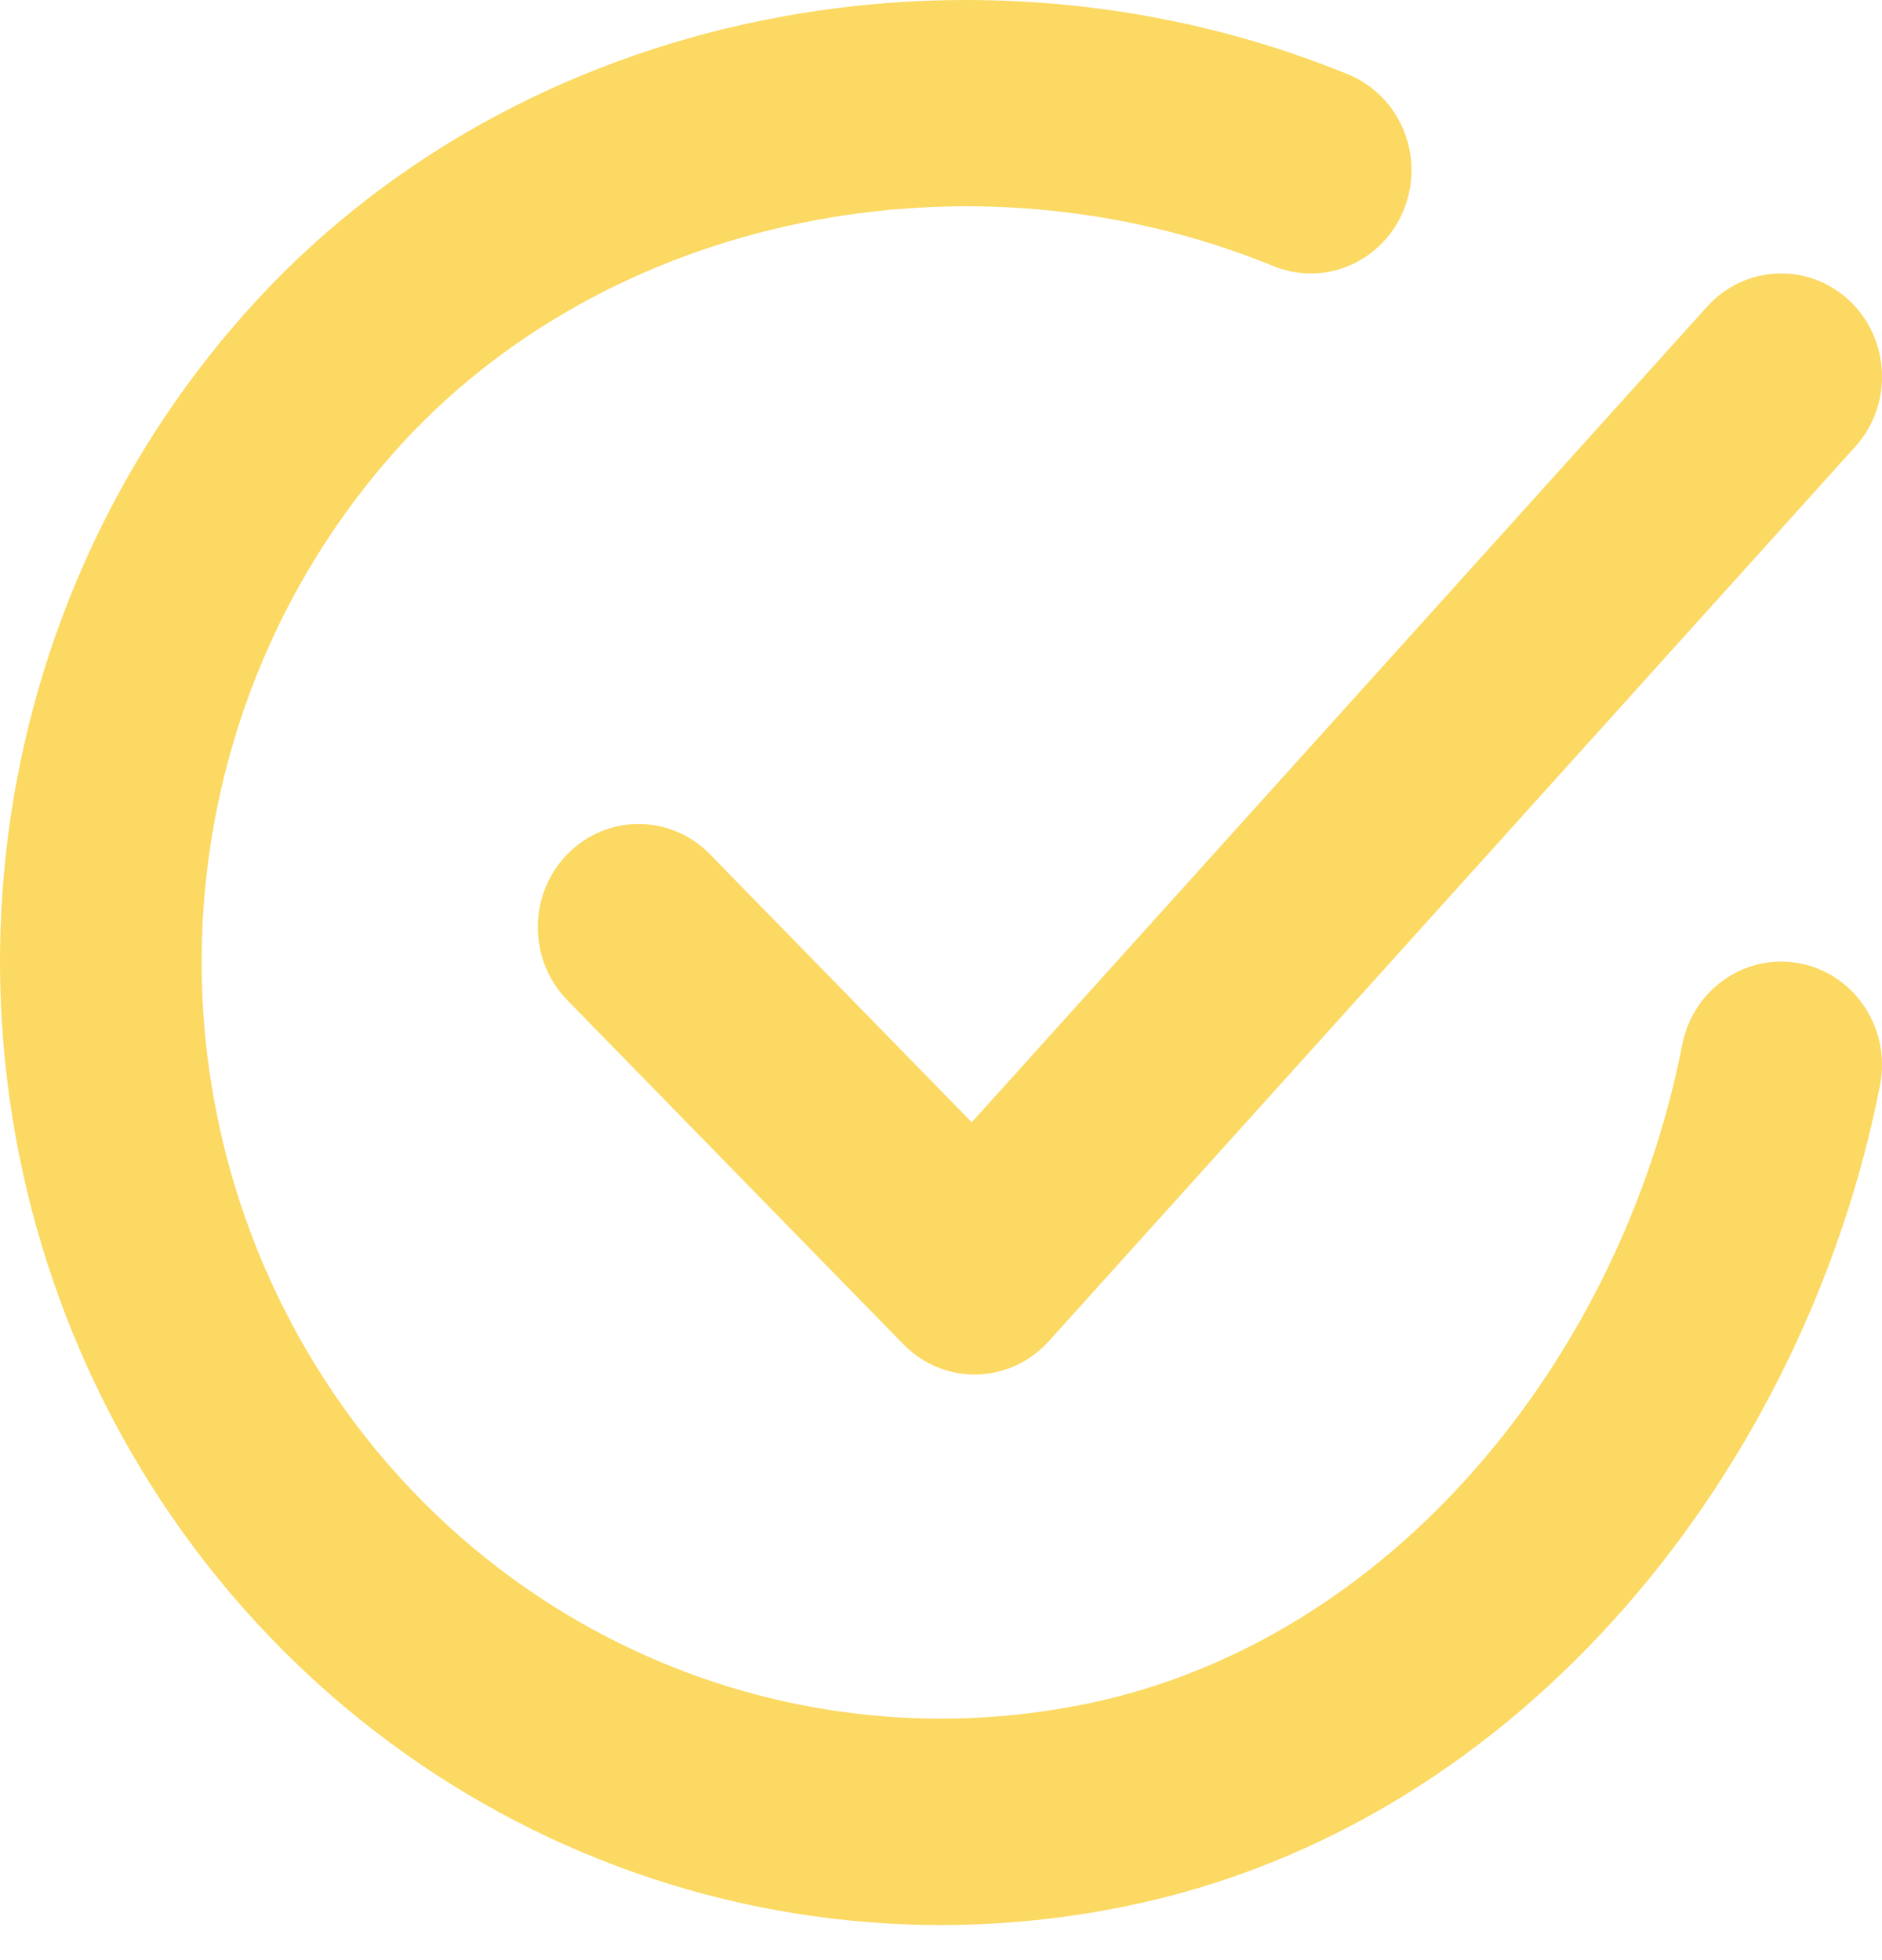
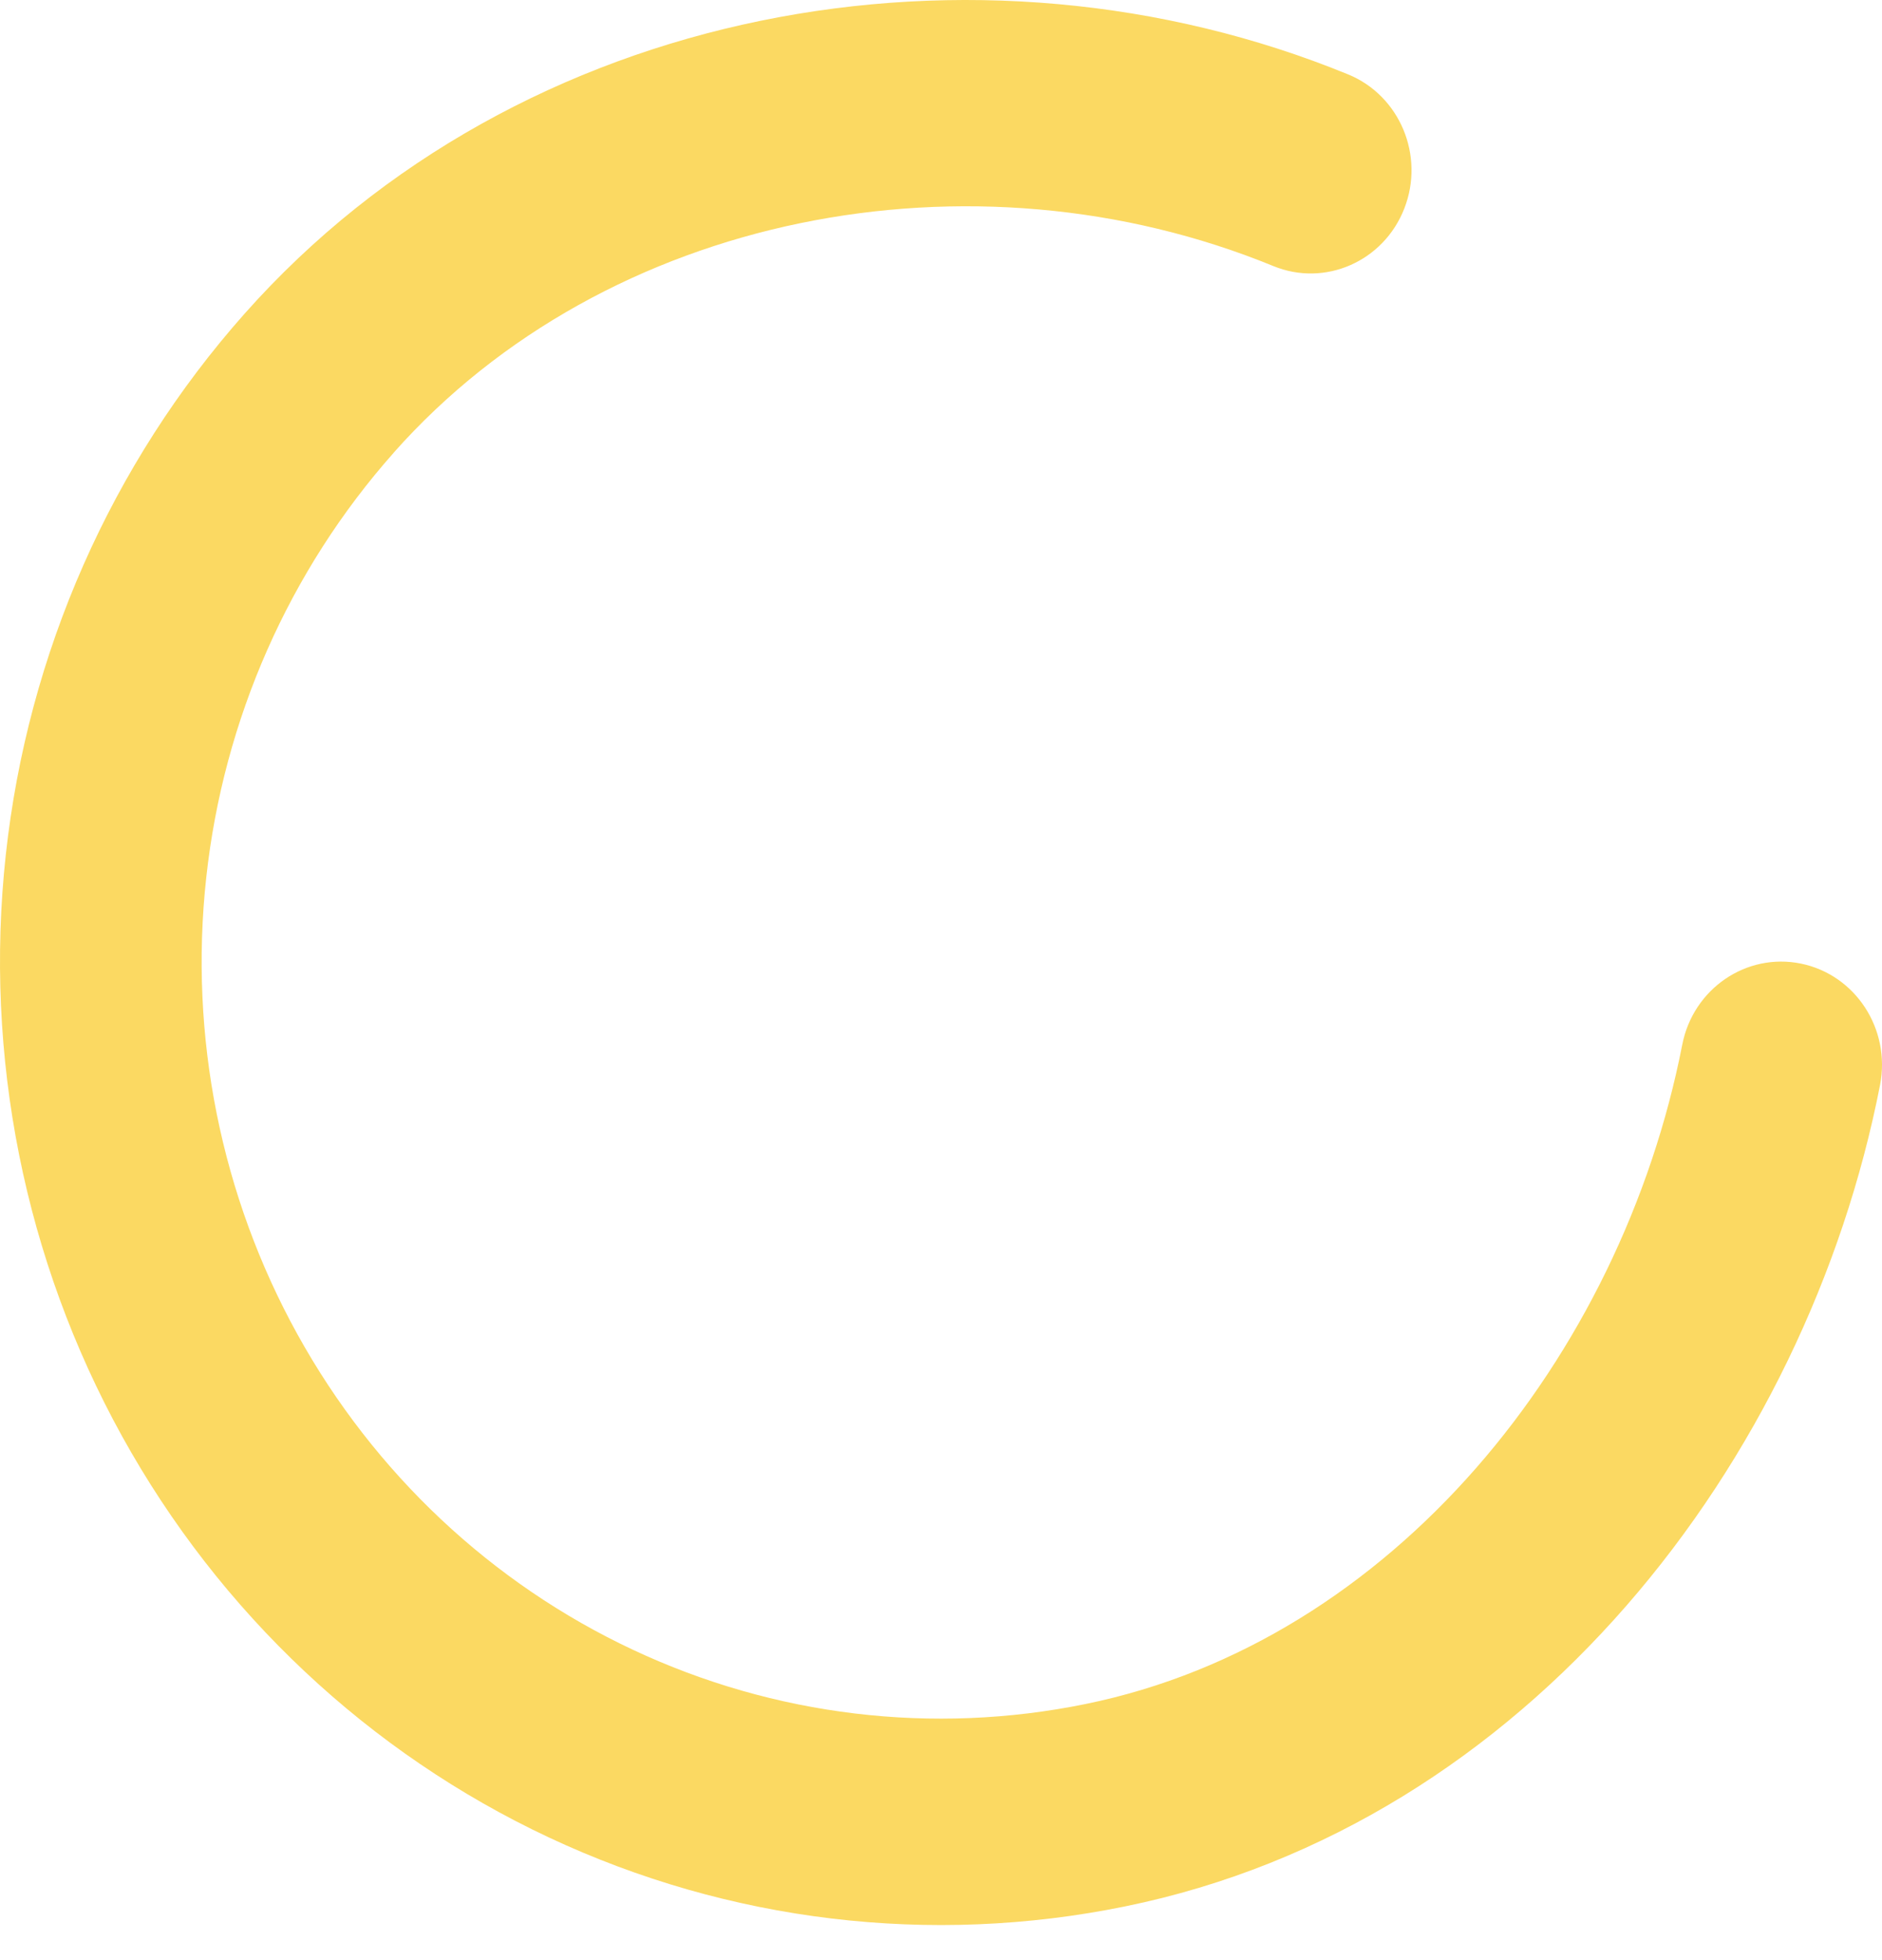
<svg xmlns="http://www.w3.org/2000/svg" width="24" height="25" viewBox="0 0 24 25" fill="none">
  <path fill-rule="evenodd" clip-rule="evenodd" d="M16.237 3.393C12.394 1.819 7.731 2.717 5.021 5.773L5.021 5.774C3.687 7.278 2.85 9.174 2.63 11.194C2.409 13.213 2.817 15.252 3.794 17.02C4.771 18.788 6.268 20.196 8.072 21.042C9.876 21.889 11.895 22.131 13.841 21.734L13.841 21.734C17.756 20.936 20.674 17.311 21.453 13.323C21.593 12.61 22.27 12.148 22.966 12.29C23.663 12.433 24.114 13.126 23.975 13.839C23.04 18.628 19.495 23.267 14.342 24.316C11.866 24.821 9.297 24.513 7.001 23.436C4.705 22.359 2.8 20.568 1.556 18.317C0.313 16.066 -0.206 13.471 0.074 10.901C0.354 8.331 1.419 5.918 3.117 4.003M3.117 4.003C6.627 0.045 12.464 -0.988 17.192 0.949C17.851 1.219 18.172 1.985 17.908 2.66C17.645 3.335 16.896 3.664 16.237 3.393" fill="#FBD962" />
-   <path fill-rule="evenodd" clip-rule="evenodd" d="M23.587 3.837C24.108 4.33 24.141 5.163 23.659 5.697L13.374 17.107C13.137 17.37 12.805 17.523 12.455 17.531C12.105 17.538 11.768 17.399 11.52 17.145L7.235 12.757C6.733 12.243 6.733 11.409 7.235 10.895C7.737 10.381 8.551 10.381 9.053 10.895L12.392 14.314L21.77 3.911C22.252 3.377 23.065 3.344 23.587 3.837Z" fill="#FBD962" />
</svg>